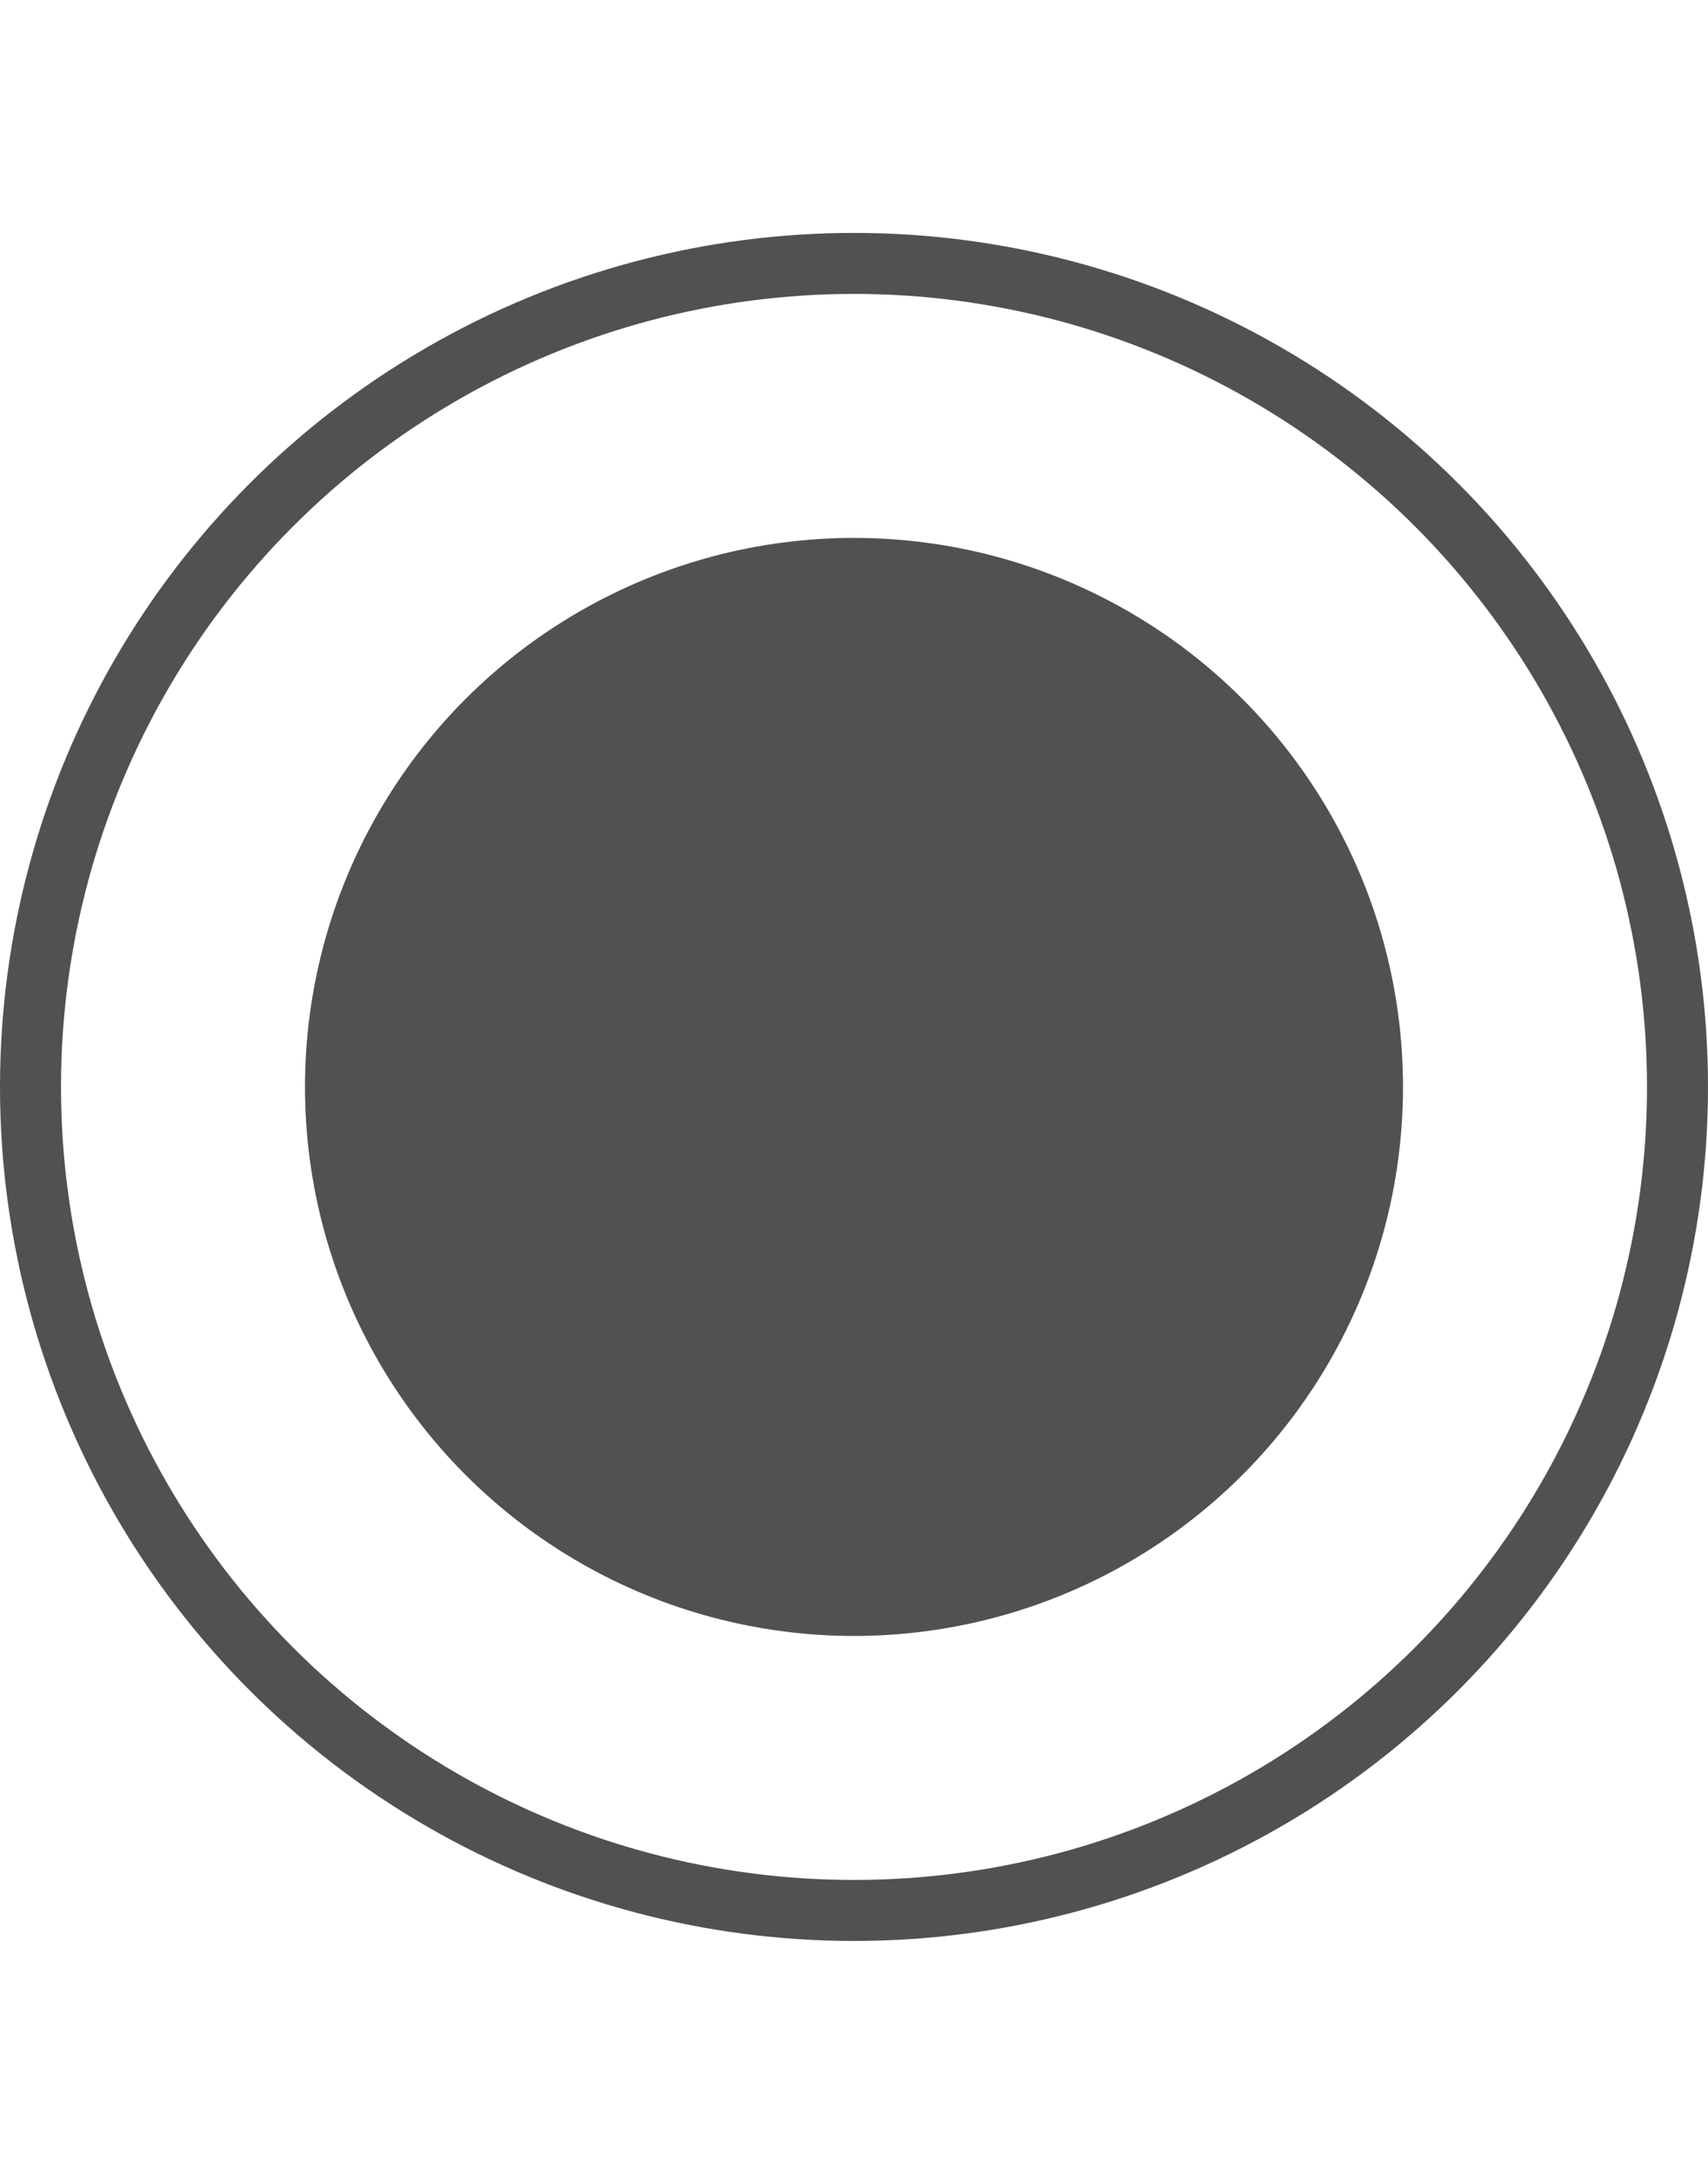
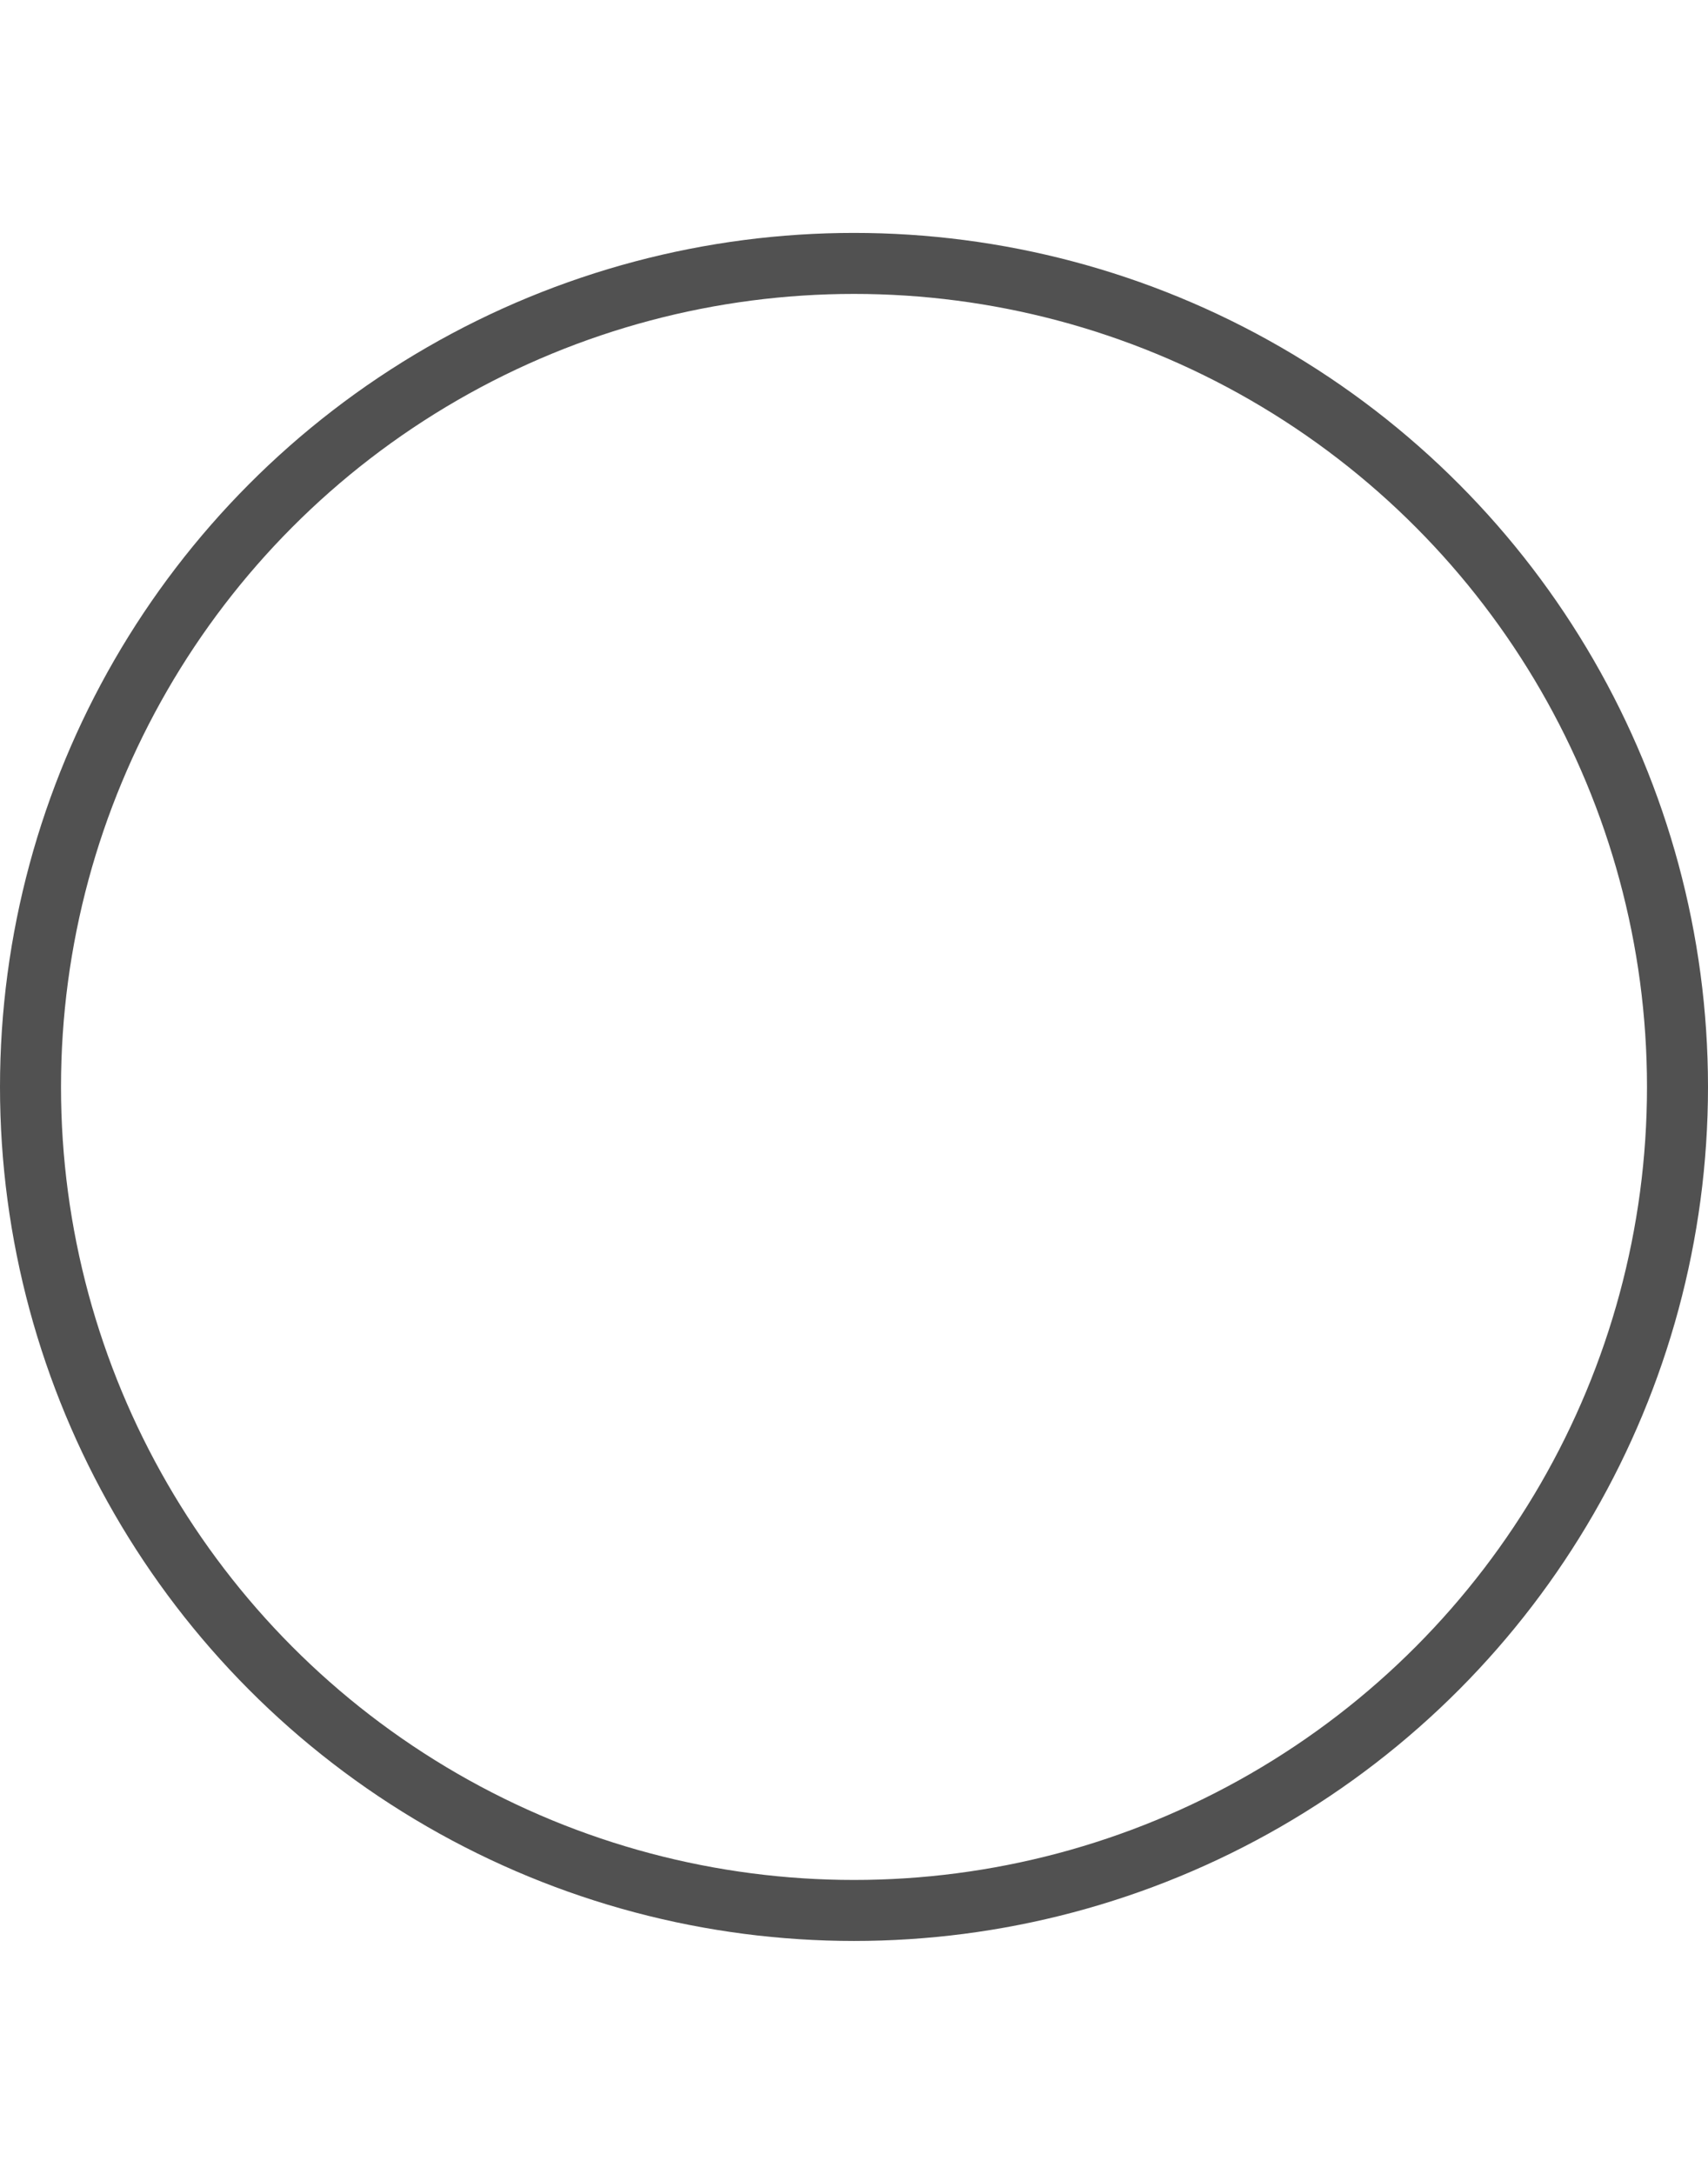
<svg xmlns="http://www.w3.org/2000/svg" width="22" height="28" viewBox="0 0 28 28" fill="none">
-   <circle cx="14" cy="14" r="9" fill="#515151" />
  <circle cx="14" cy="14" r="13.5" stroke="#515151" />
</svg>